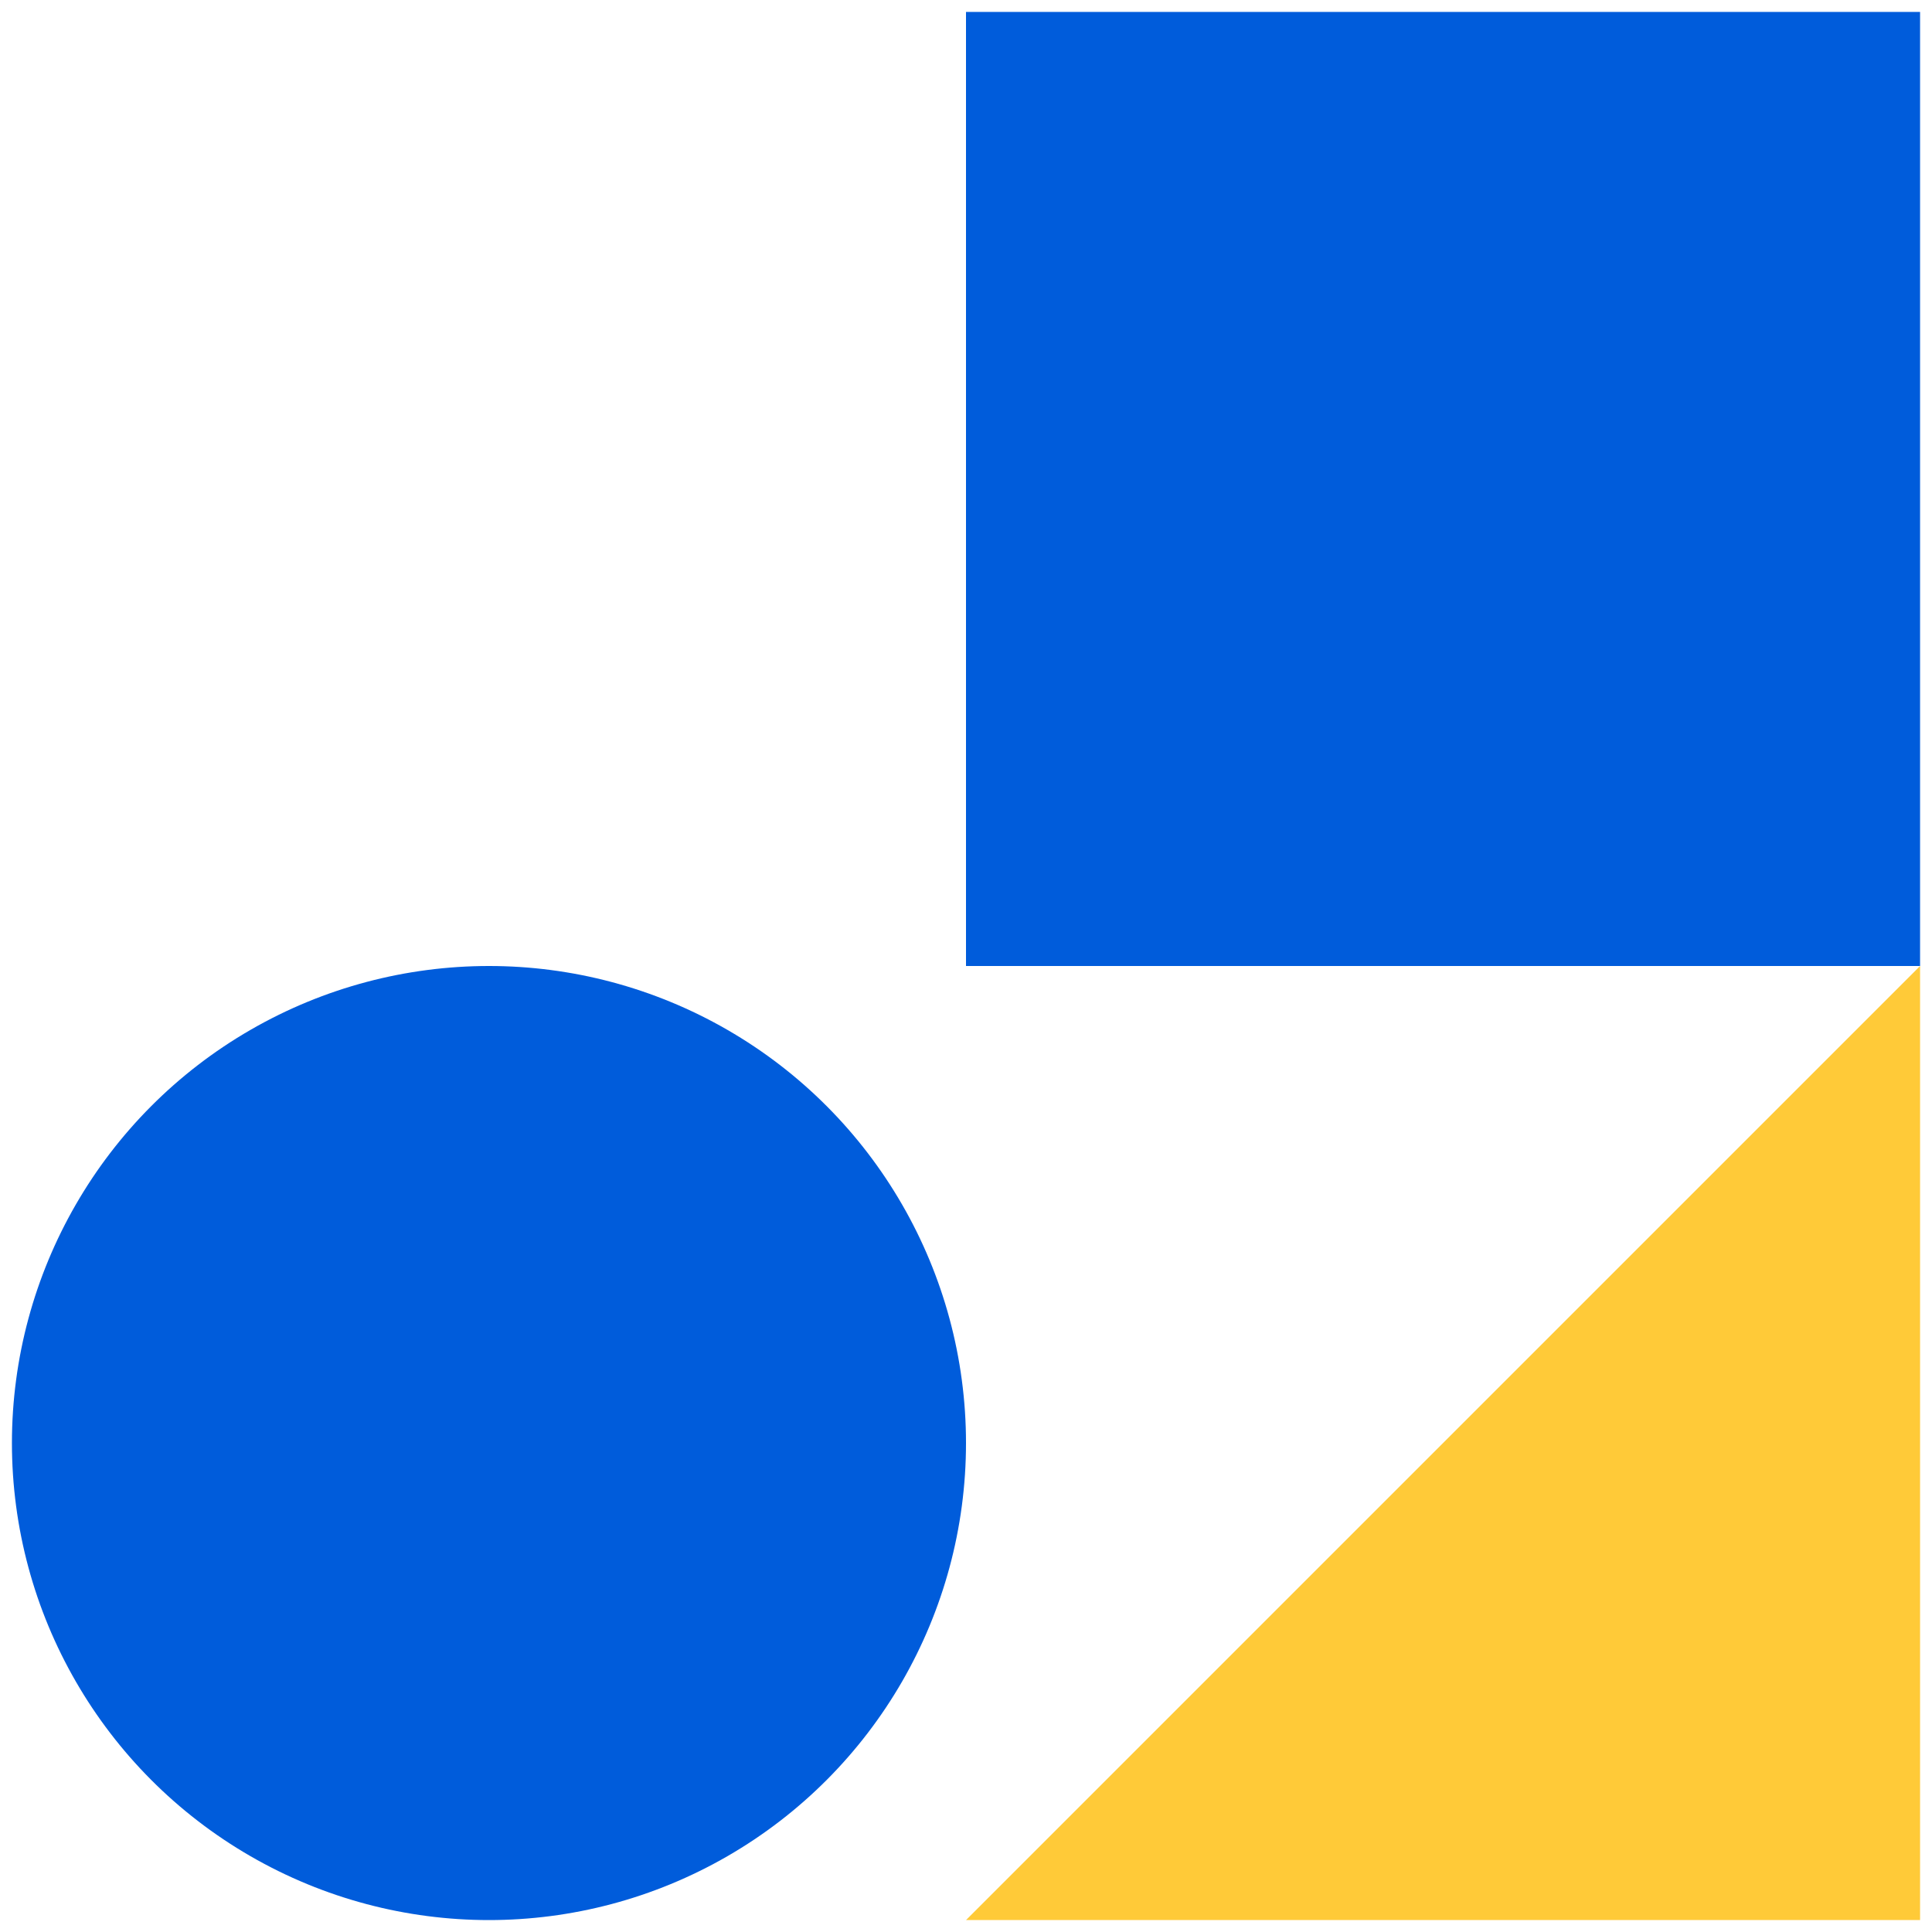
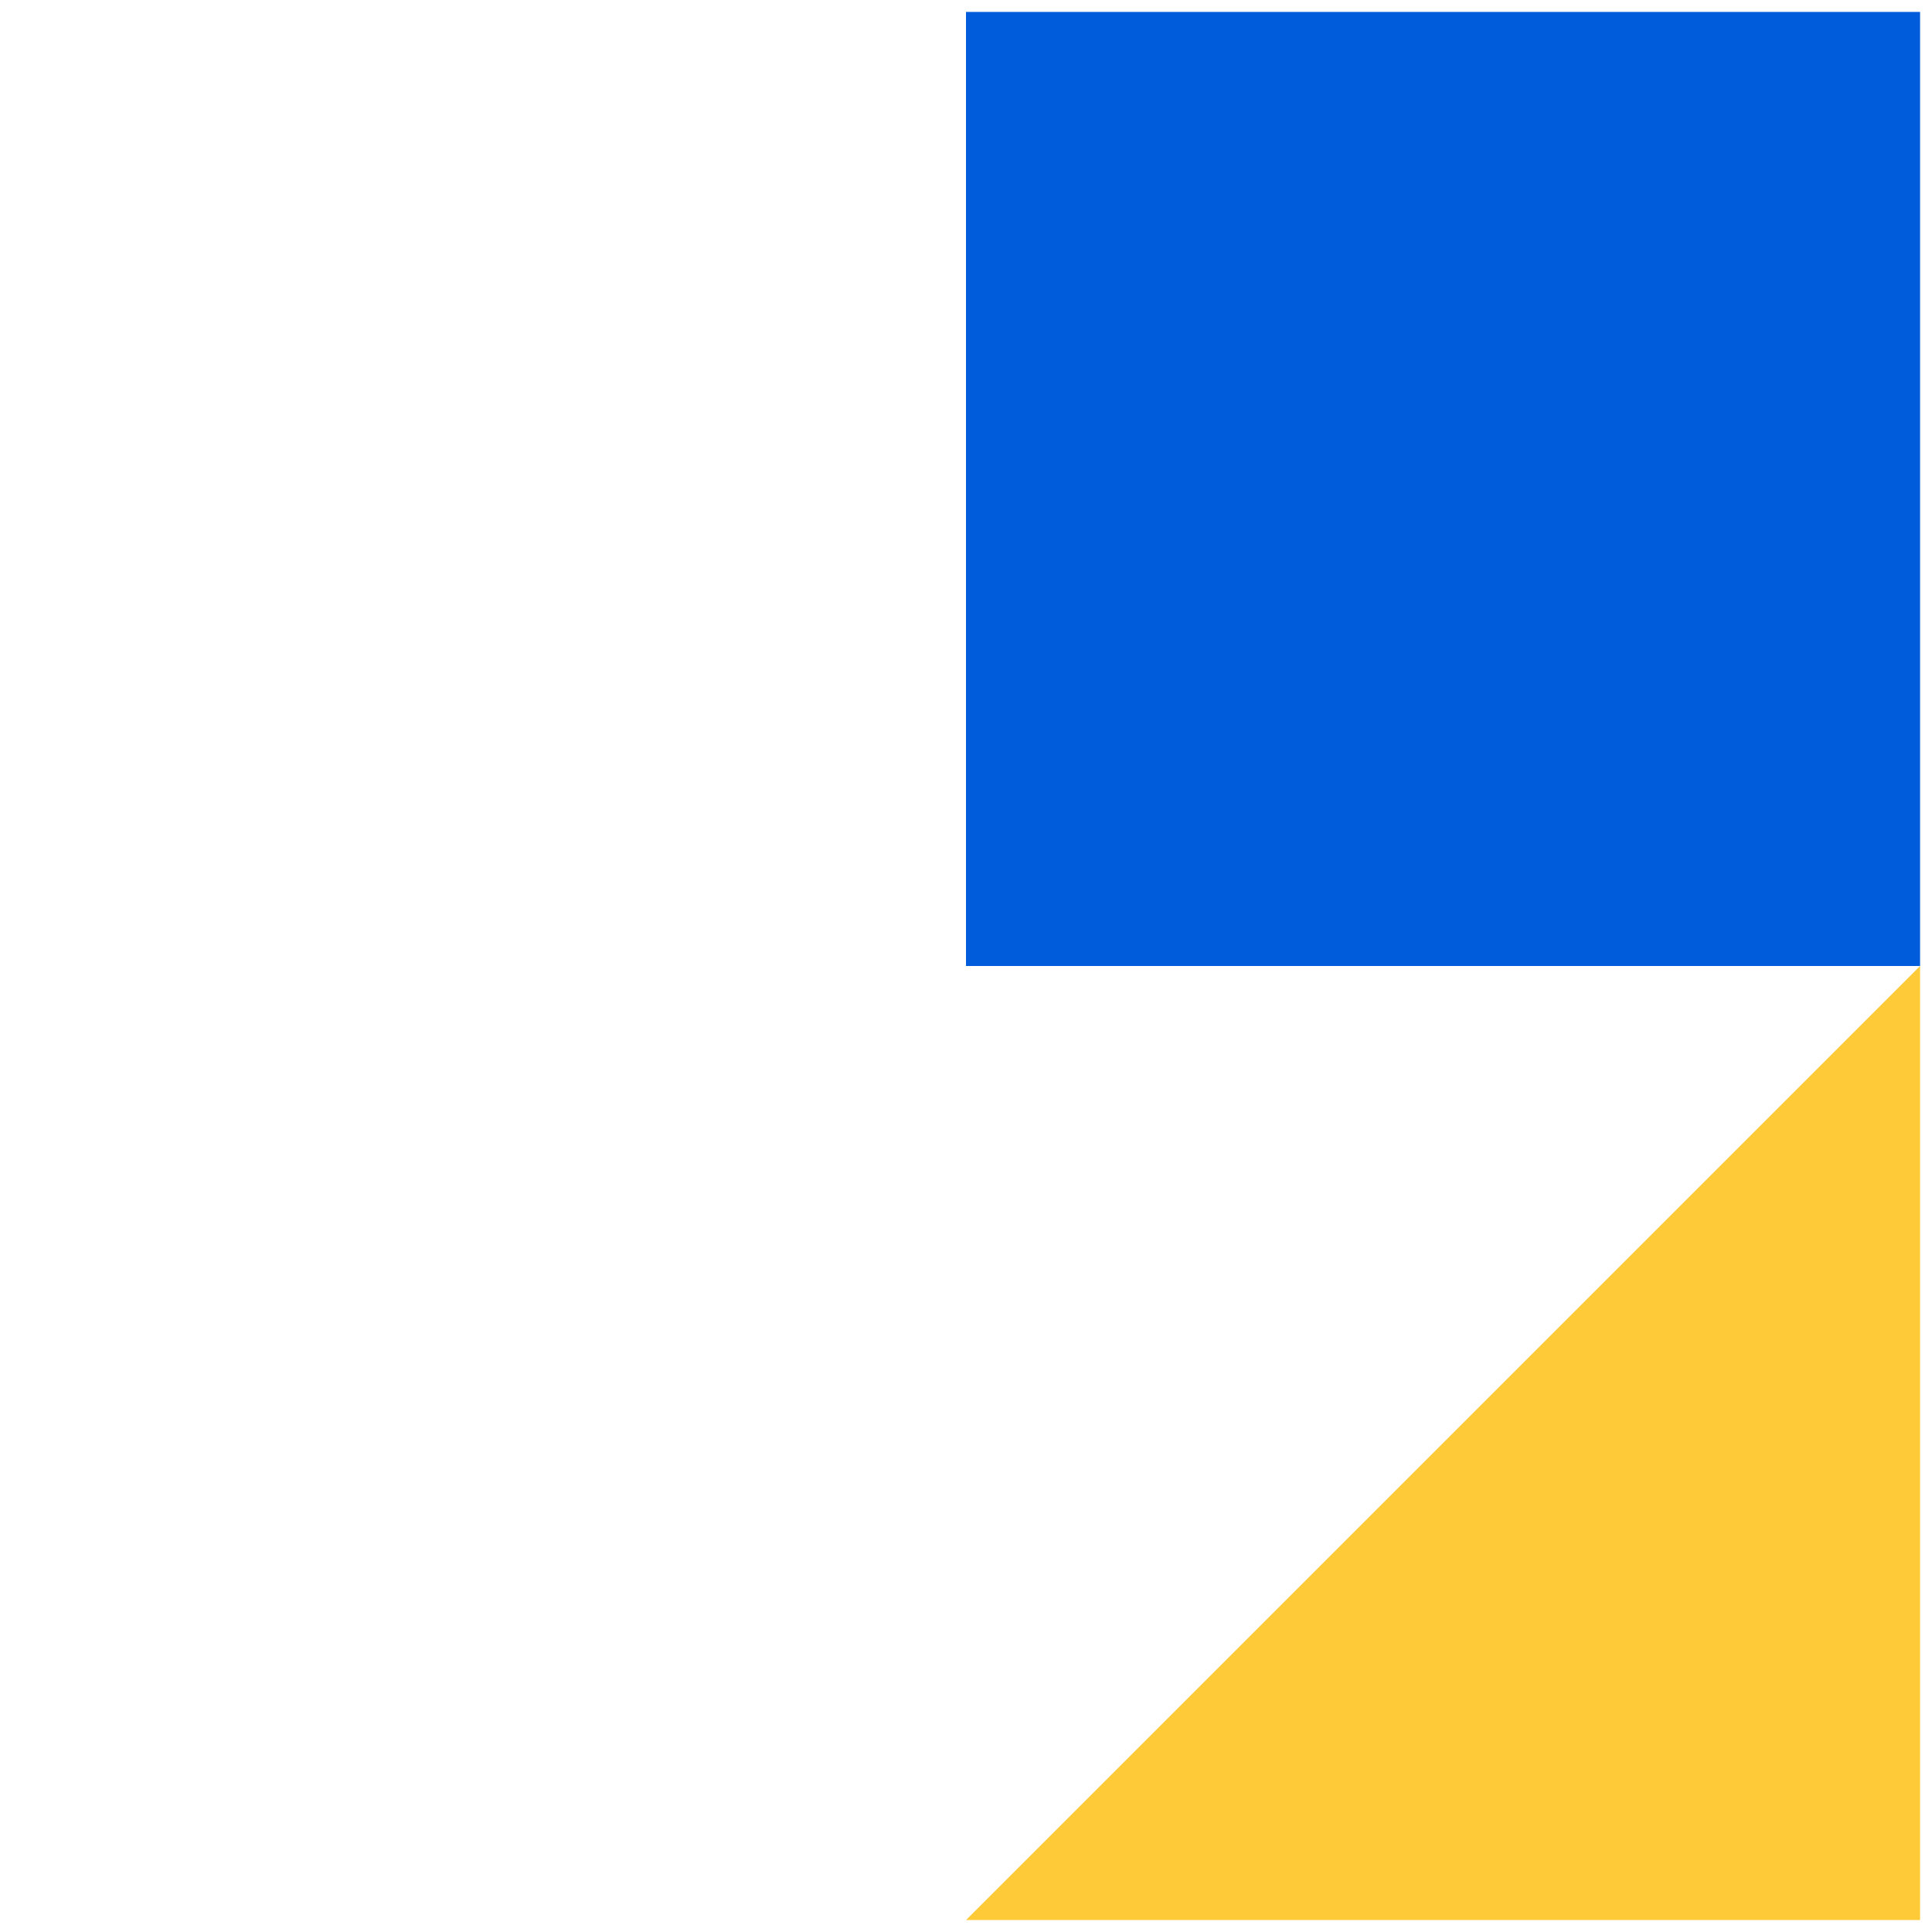
<svg xmlns="http://www.w3.org/2000/svg" id="uuid-c90f9b66-8b4a-4149-a3e8-287066b2e703" width="40.5" height="40.5" viewBox="0 0 40.5 40.5">
  <g id="uuid-e34acfa1-25ea-4a7f-8815-22926cfc7858">
    <g id="uuid-7a62165f-b335-46ea-93b7-17a3fee1489f">
      <polygon points="40.25 20.25 40.25 40.25 20.25 40.25 40.25 20.25" style="fill:#ffca38;" />
      <rect x="20.25" y=".25" width="20" height="20" style="fill:#005cdb;" />
-       <circle cx="10.25" cy="30.25" r="10" style="fill:#005cdb;" />
    </g>
  </g>
</svg>